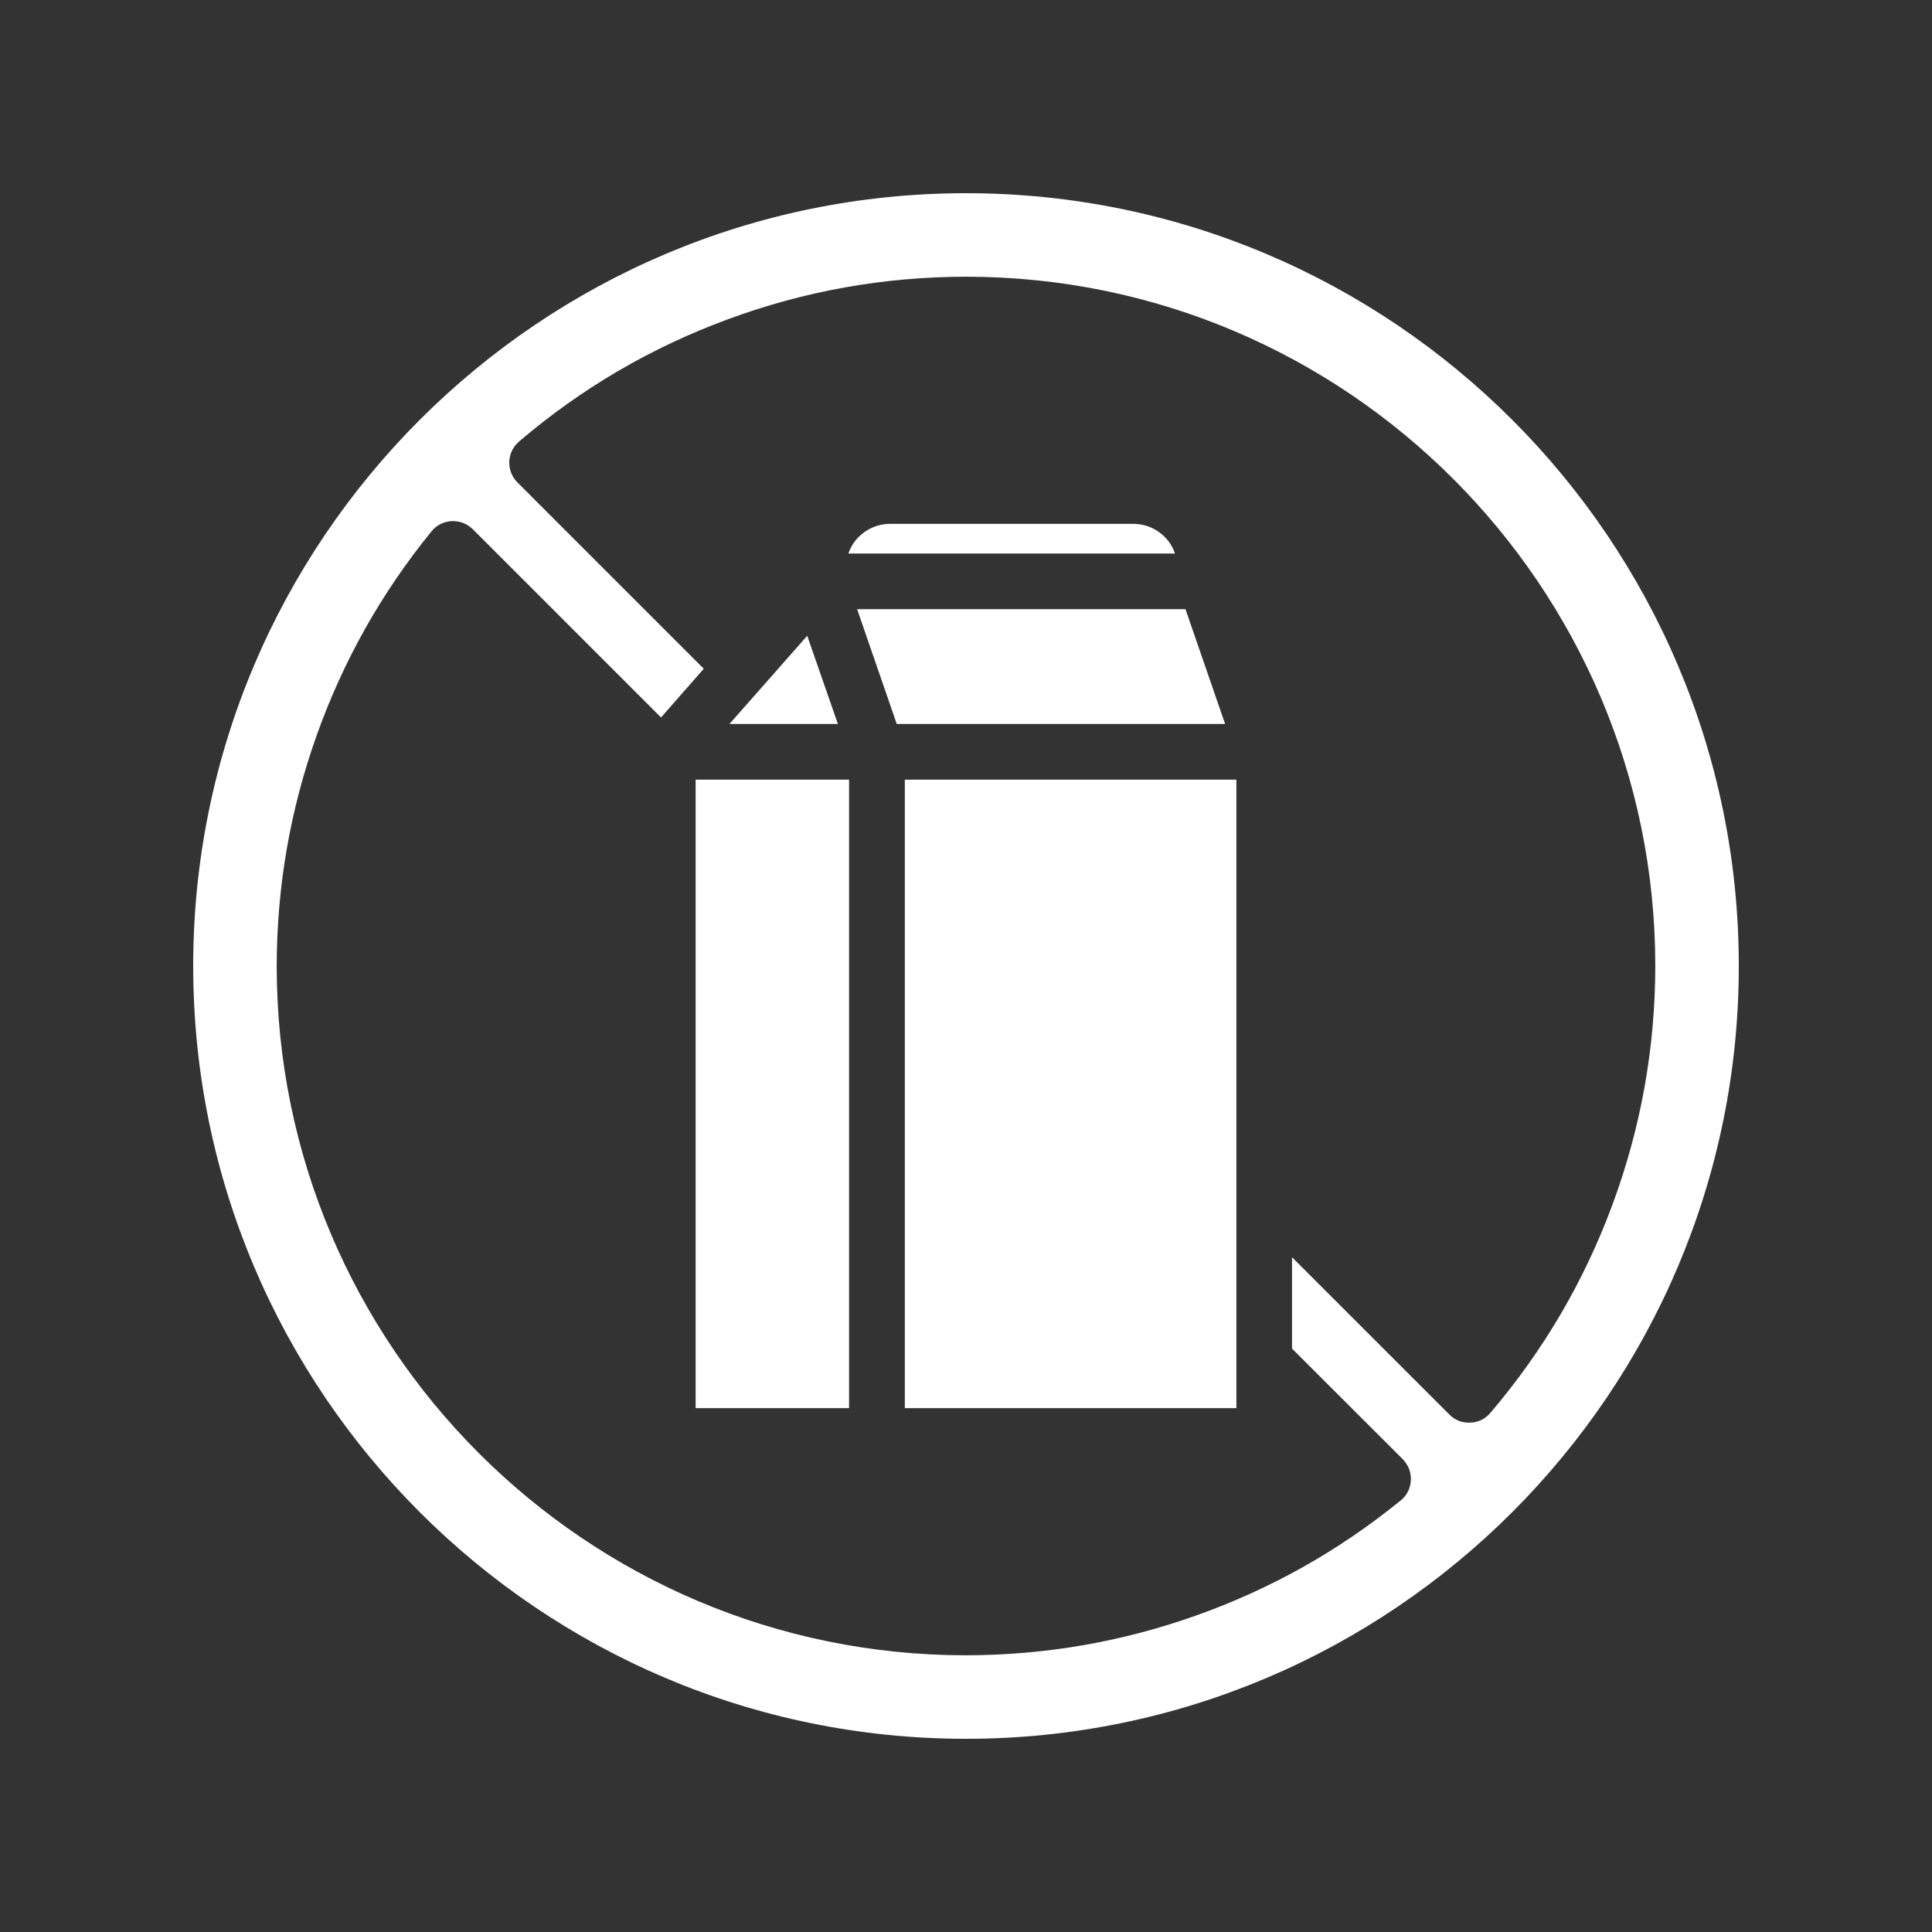
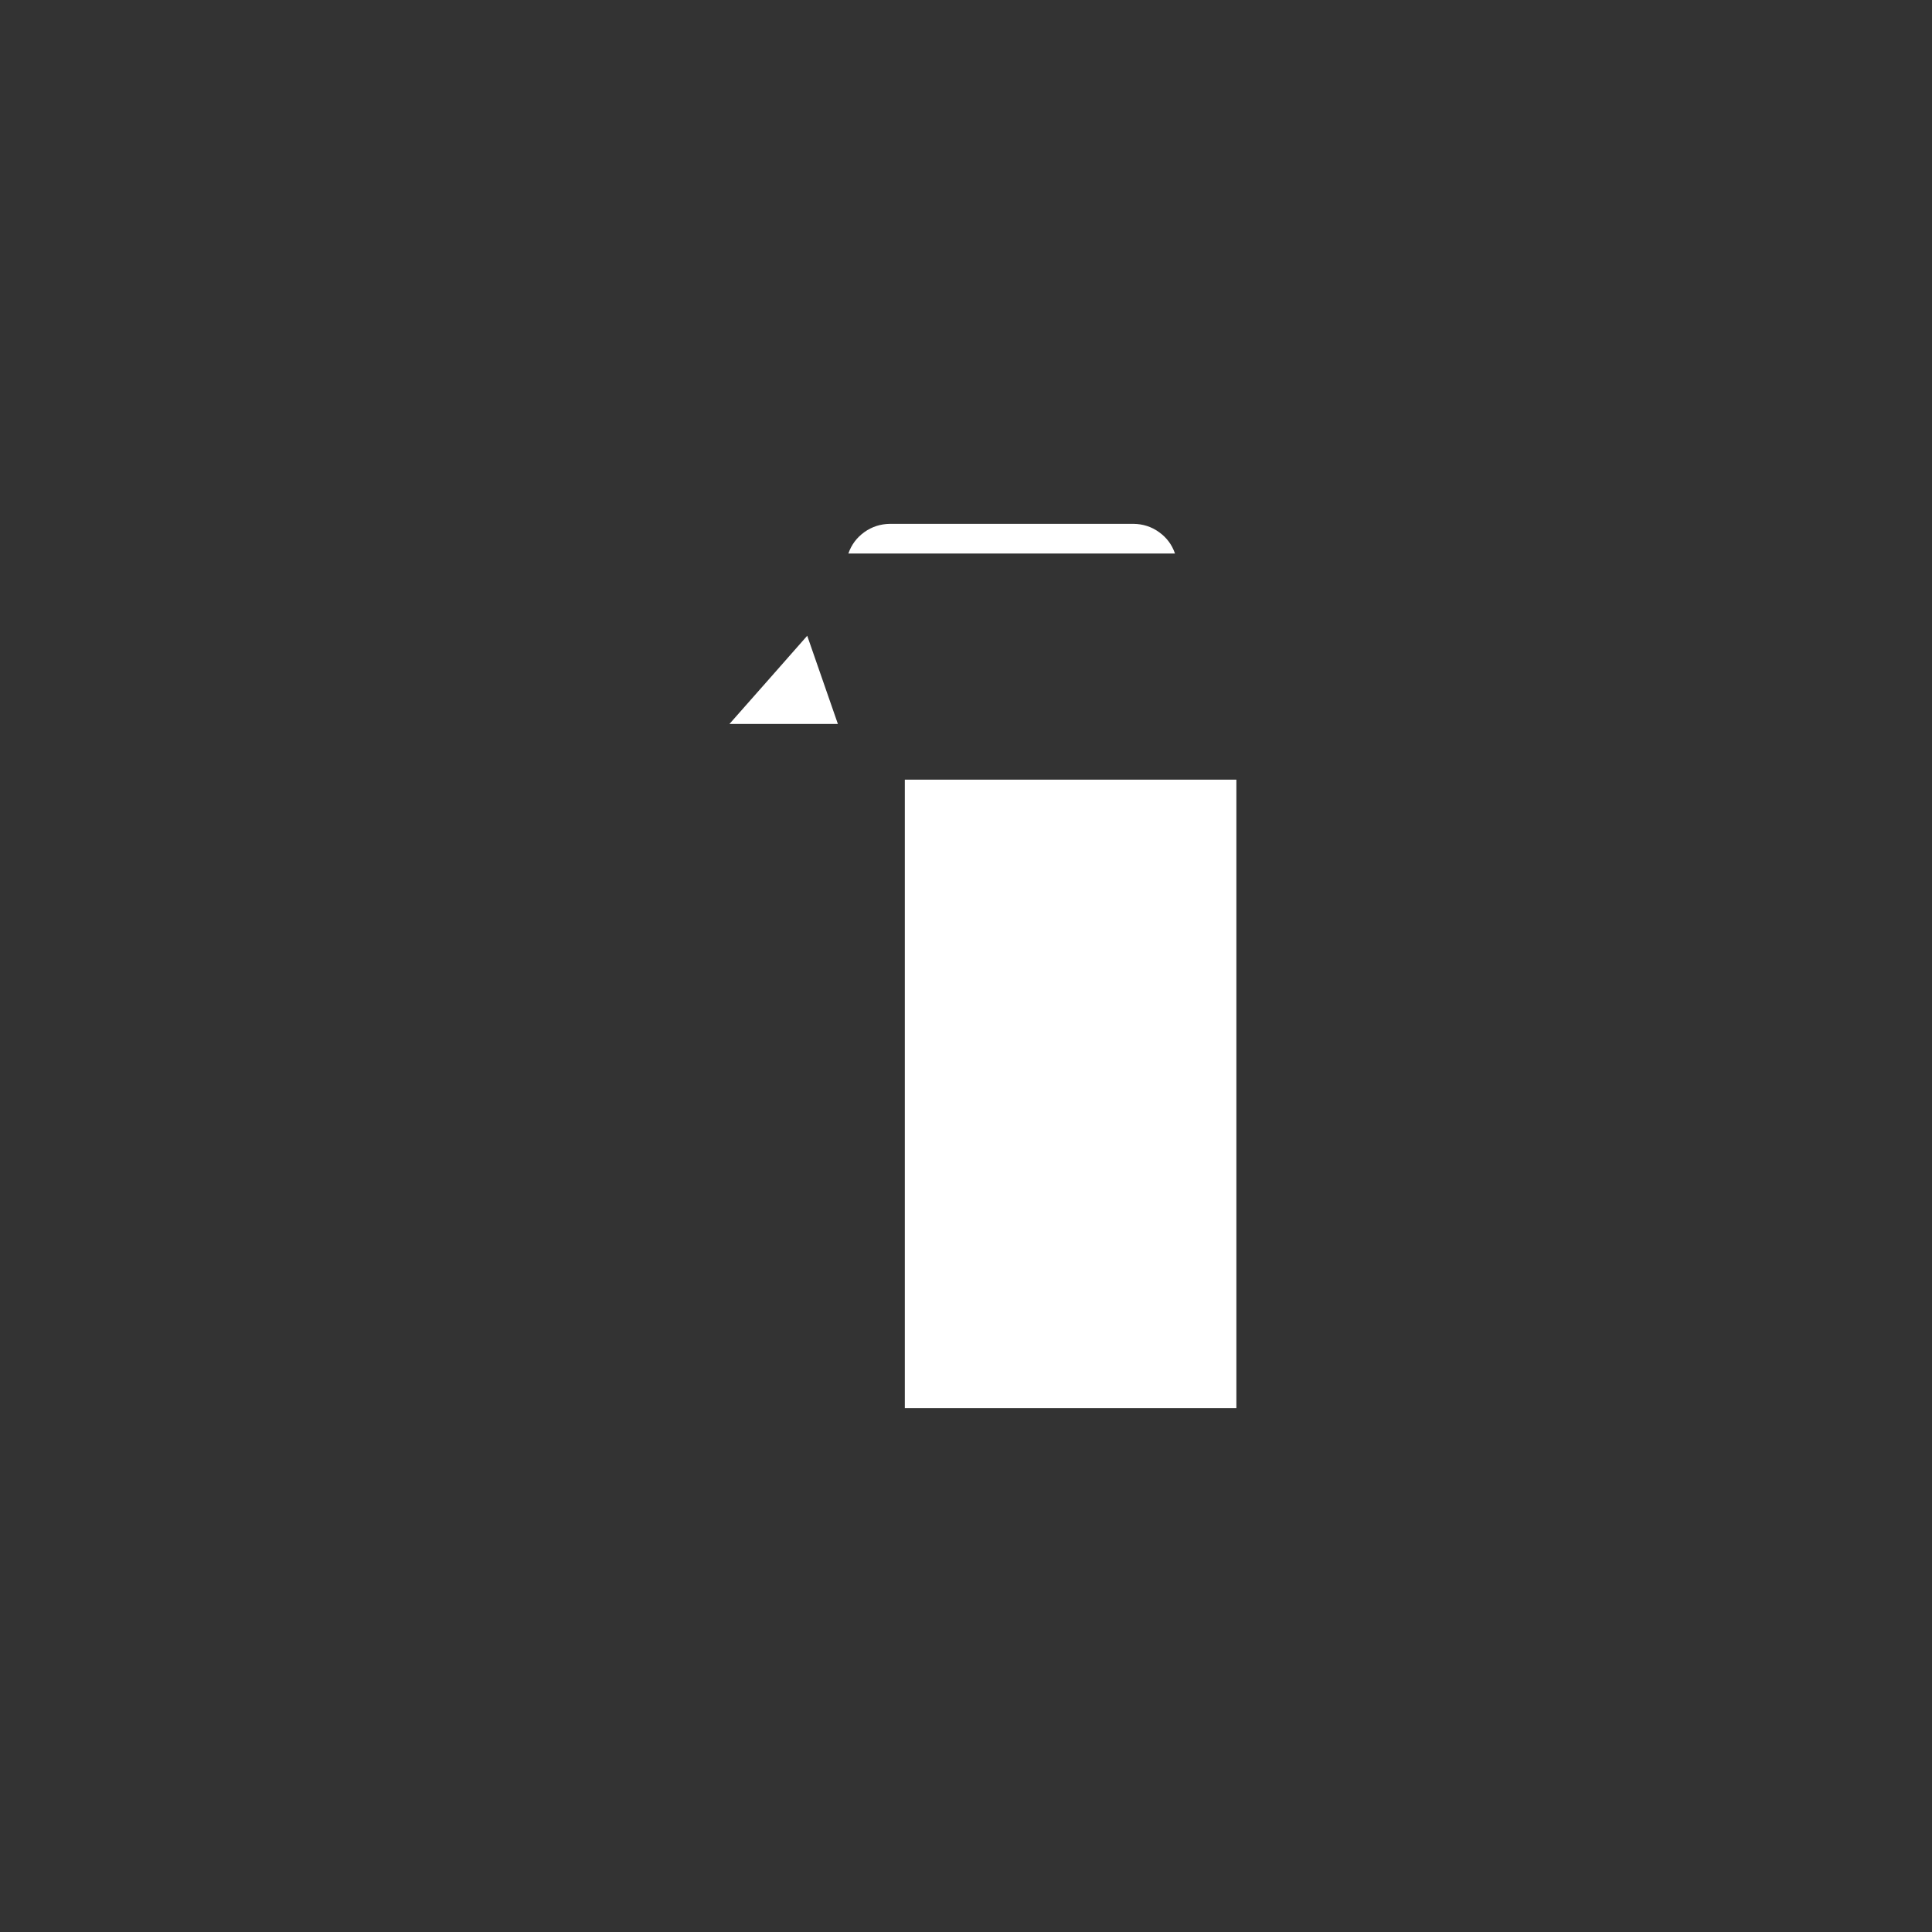
<svg xmlns="http://www.w3.org/2000/svg" width="100" zoomAndPan="magnify" viewBox="0 0 75 75" height="100" preserveAspectRatio="xMidYMid meet" version="1.0">
  <rect x="0" y="0" width="75" height="75" fill="#333333" stroke="none" />
  <defs>
    <clipPath id="fabb5dcdf6">
      <path d="M 7.5 7.5 L 67.5 7.5 L 67.5 67.5 L 7.5 67.5 Z M 7.5 7.5 " clip-rule="nonzero" />
    </clipPath>
  </defs>
  <g clip-path="url(#fabb5dcdf6)">
-     <path fill="#ffffff" d="M 37.5 7.5 C 20.957 7.5 7.5 20.957 7.5 37.5 C 7.5 54.043 20.957 67.5 37.5 67.5 C 54.043 67.5 67.5 54.043 67.5 37.5 C 67.5 20.957 54.043 7.5 37.5 7.5 Z M 57.852 54.852 C 57.648 55.09 57.387 55.215 57.074 55.227 L 57.031 55.227 C 56.734 55.23 56.477 55.125 56.266 54.914 L 50.156 48.805 L 50.156 52.352 L 54.457 56.648 C 54.562 56.758 54.645 56.883 54.699 57.023 C 54.754 57.168 54.777 57.316 54.77 57.469 C 54.762 57.621 54.723 57.766 54.656 57.902 C 54.586 58.039 54.492 58.156 54.371 58.25 C 51.988 60.191 49.348 61.676 46.453 62.707 C 43.559 63.738 40.574 64.254 37.5 64.258 C 22.746 64.258 10.742 52.254 10.742 37.5 C 10.746 34.426 11.262 31.441 12.293 28.547 C 13.324 25.652 14.809 23.012 16.75 20.629 C 16.844 20.508 16.961 20.414 17.098 20.344 C 17.234 20.277 17.379 20.238 17.531 20.23 C 17.684 20.223 17.832 20.246 17.977 20.301 C 18.117 20.355 18.242 20.438 18.352 20.543 L 25.66 27.852 L 27.32 25.961 L 20.086 18.727 C 19.98 18.621 19.898 18.496 19.844 18.355 C 19.789 18.215 19.766 18.07 19.77 17.918 C 19.777 17.77 19.812 17.625 19.879 17.488 C 19.945 17.355 20.035 17.238 20.148 17.141 C 22.57 15.074 25.27 13.496 28.254 12.395 C 31.238 11.293 34.32 10.746 37.5 10.742 C 52.254 10.742 64.258 22.746 64.258 37.5 C 64.254 40.68 63.703 43.762 62.602 46.746 C 61.5 49.73 59.918 52.43 57.852 54.852 Z M 57.852 54.852 " fill-opacity="1" fill-rule="nonzero" />
-   </g>
-   <path fill="#ffffff" d="M 32.527 28.105 L 28.316 28.105 L 29.605 26.645 C 29.617 26.633 29.629 26.621 29.641 26.605 L 31.336 24.68 Z M 32.527 28.105 " fill-opacity="1" fill-rule="nonzero" />
-   <path fill="#ffffff" d="M 47.559 28.105 L 34.812 28.105 L 33.273 23.648 L 46.02 23.648 Z M 47.559 28.105 " fill-opacity="1" fill-rule="nonzero" />
+     </g>
+   <path fill="#ffffff" d="M 32.527 28.105 L 28.316 28.105 L 29.605 26.645 C 29.617 26.633 29.629 26.621 29.641 26.605 L 31.336 24.68 M 32.527 28.105 " fill-opacity="1" fill-rule="nonzero" />
  <path fill="#ffffff" d="M 45.613 21.488 L 32.934 21.488 C 33.051 21.145 33.262 20.867 33.555 20.656 C 33.852 20.445 34.184 20.34 34.547 20.336 L 44.004 20.336 C 44.367 20.34 44.699 20.445 44.992 20.656 C 45.289 20.867 45.496 21.145 45.613 21.488 Z M 45.613 21.488 " fill-opacity="1" fill-rule="nonzero" />
-   <path fill="#ffffff" d="M 27.004 30.266 L 32.961 30.266 L 32.961 54.664 L 27.004 54.664 Z M 27.004 30.266 " fill-opacity="1" fill-rule="nonzero" />
  <path fill="#ffffff" d="M 35.125 30.266 L 47.996 30.266 L 47.996 54.664 L 35.125 54.664 Z M 35.125 30.266 " fill-opacity="1" fill-rule="nonzero" />
</svg>